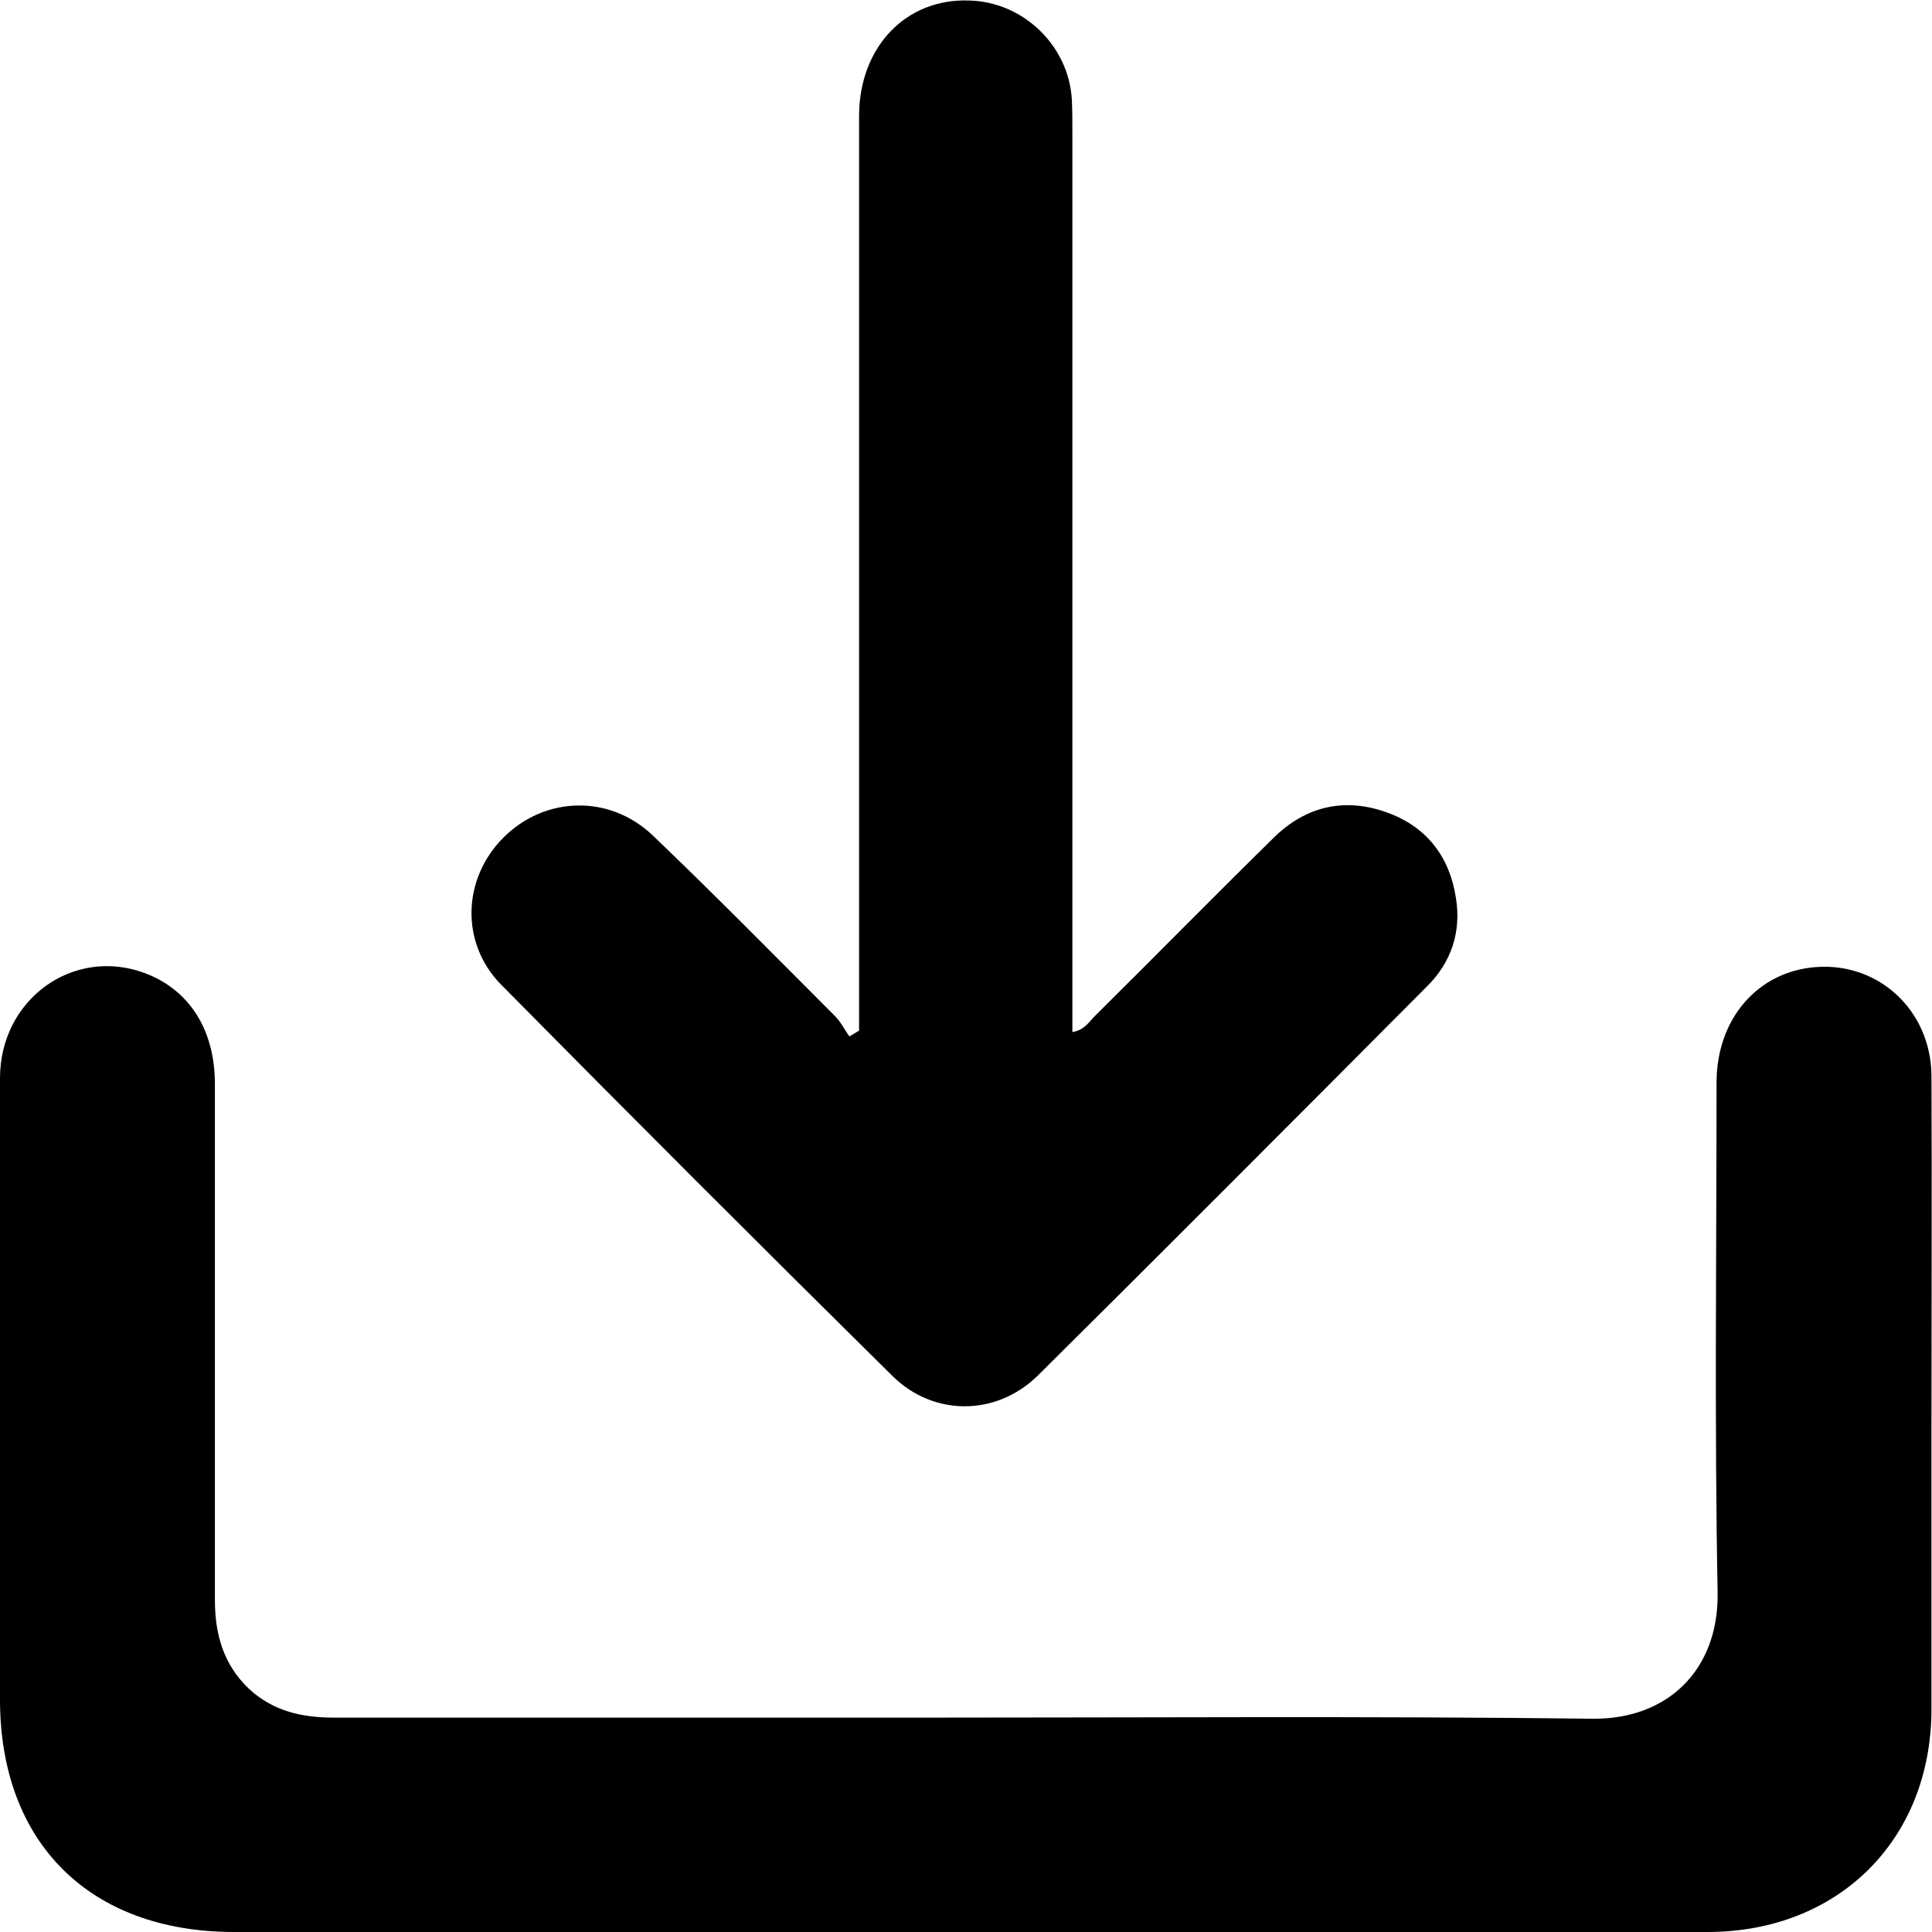
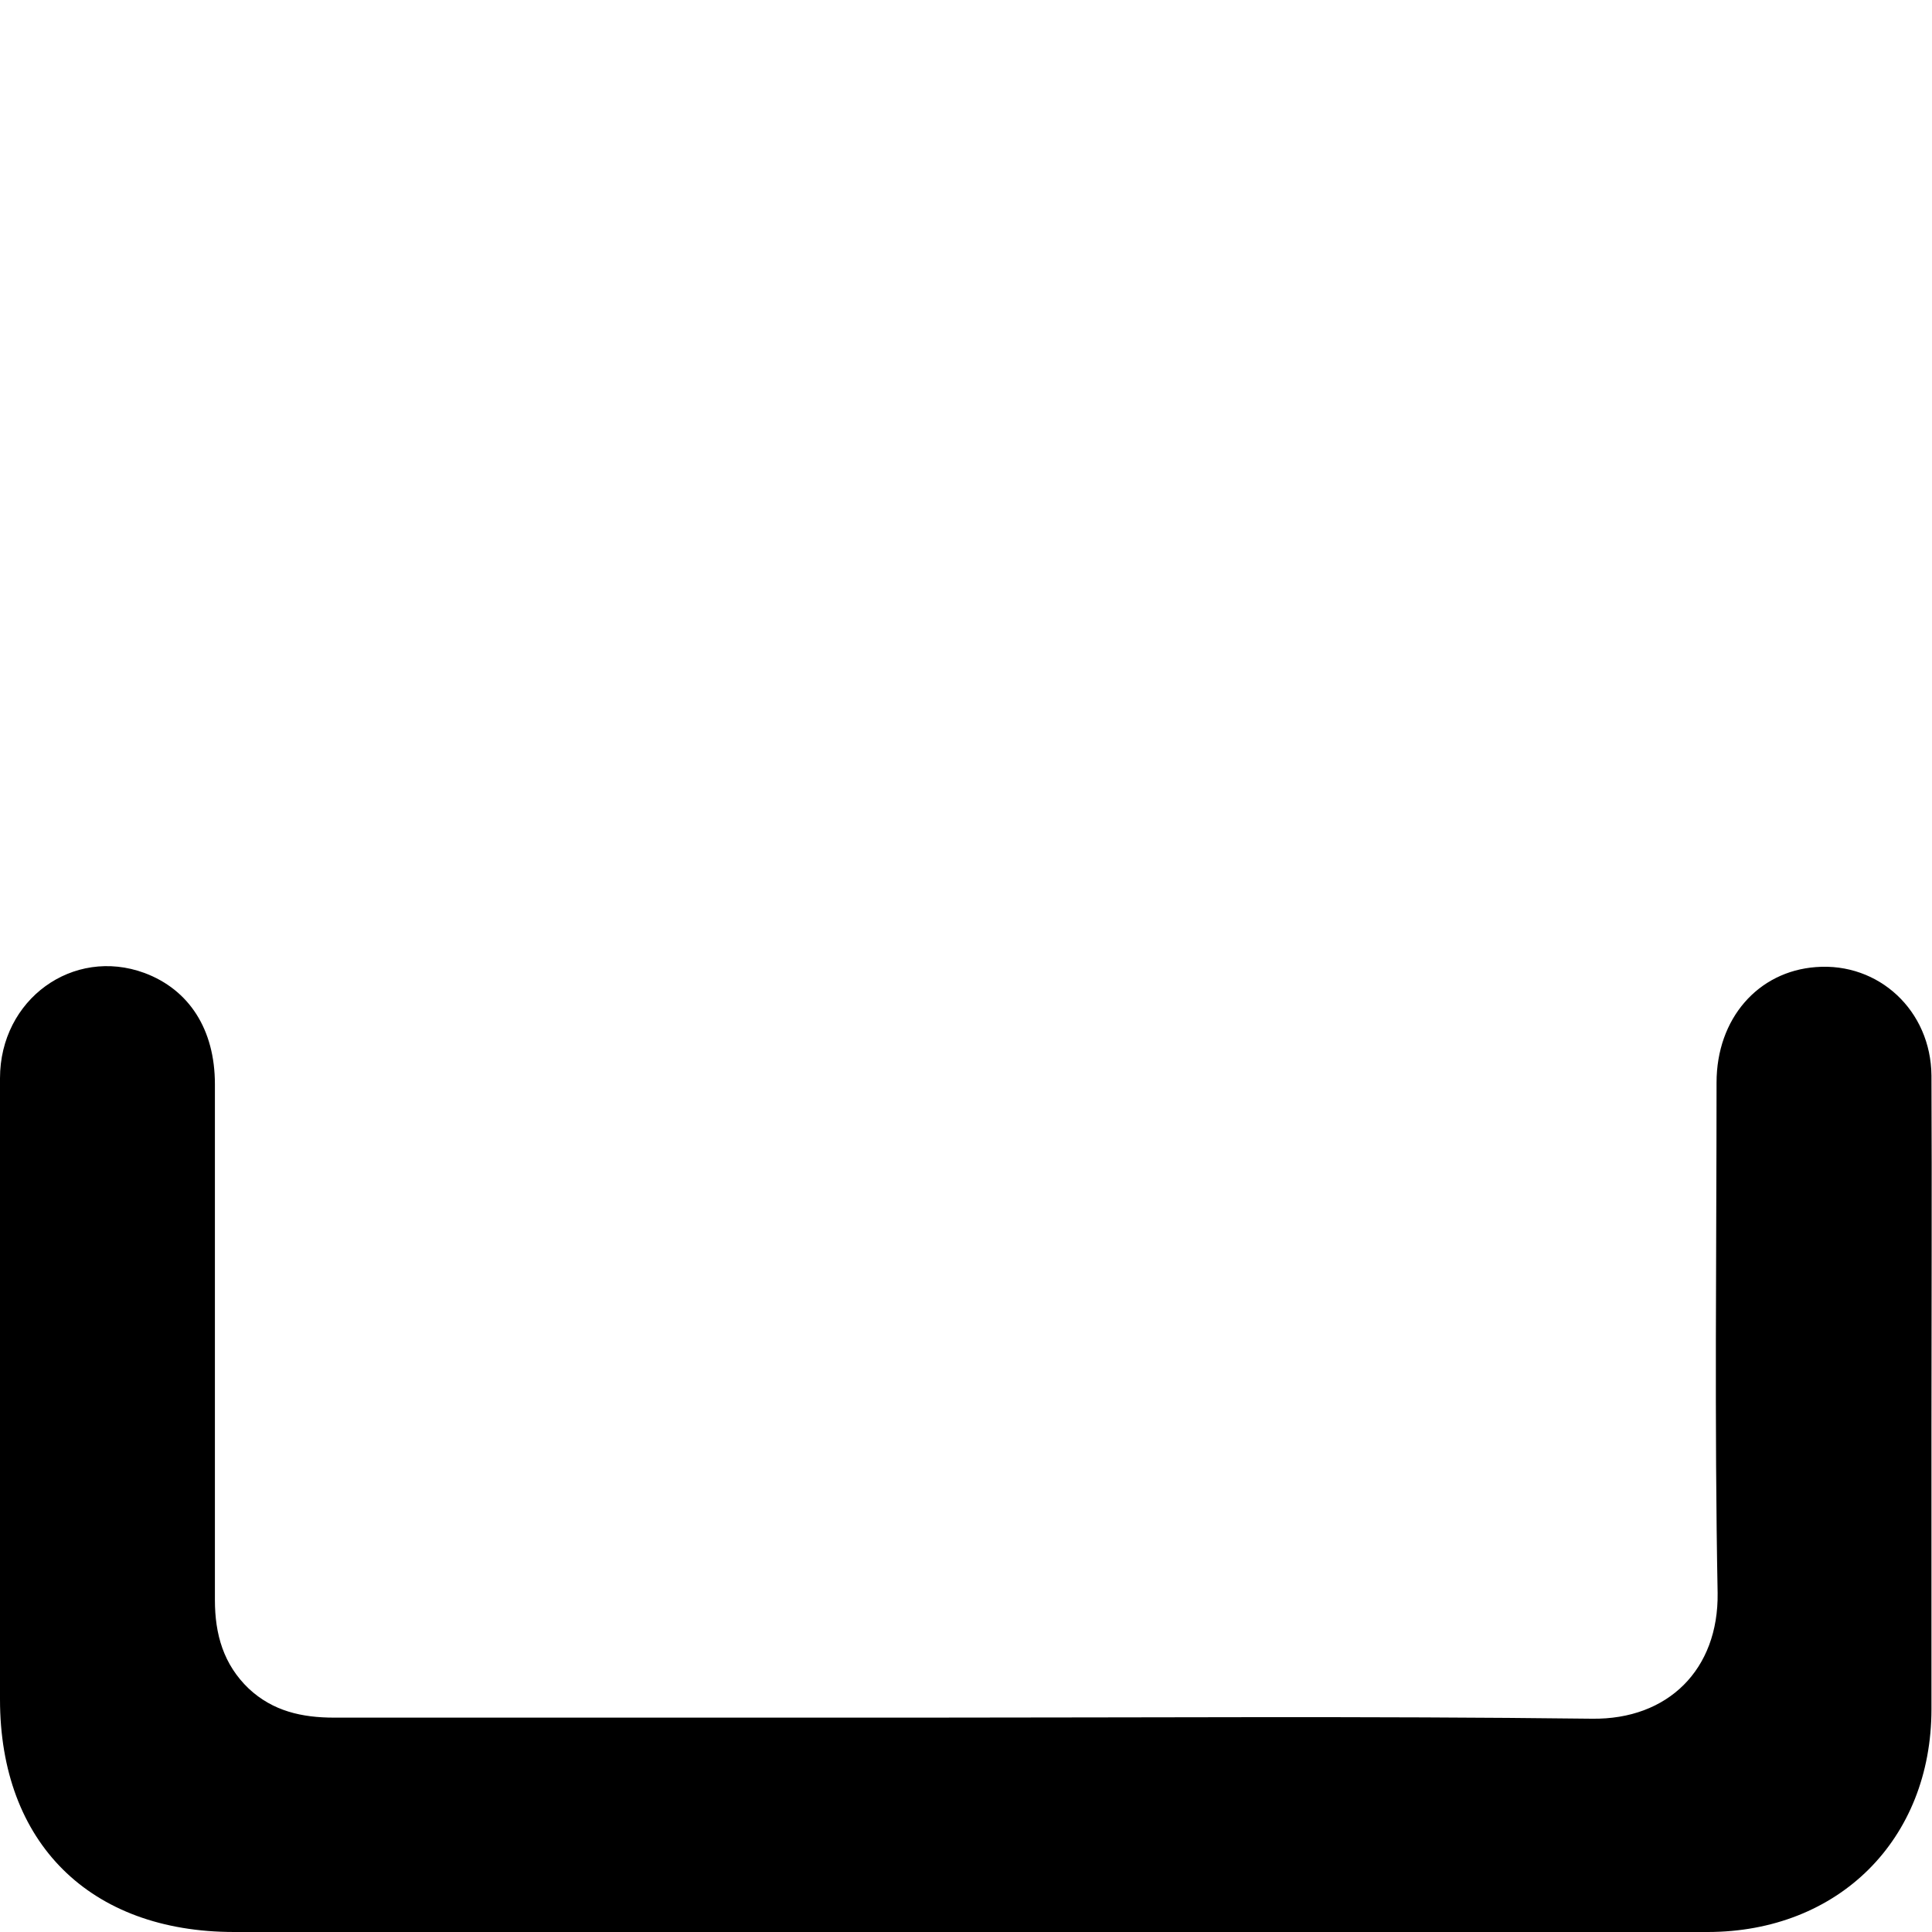
<svg xmlns="http://www.w3.org/2000/svg" id="Layer_2" viewBox="0 0 35.96 35.96">
  <g id="Layer_1-2" data-name="Layer_1">
    <g>
      <path d="M17.94,35.96c-4.53,0-9.05,0-13.58,0-2.69,0-4.36-1.66-4.36-4.33,0-3.85,0-7.71,0-11.56,0-1.47,1.36-2.45,2.69-1.96.83.31,1.31,1.05,1.31,2.07,0,3.2,0,6.4,0,9.6,0,.64.16,1.2.63,1.65.45.42.99.54,1.59.54,3.64,0,7.27,0,10.91,0,4.17,0,8.33-.03,12.5.02,1.42.02,2.36-.92,2.34-2.34-.06-3.17-.02-6.34-.02-9.5,0-1.19.77-2.07,1.85-2.15,1.17-.09,2.14.81,2.15,2.02.01,2.18,0,4.37,0,6.55,0,1.75,0,3.5,0,5.24,0,2.43-1.73,4.15-4.17,4.15-4.62,0-9.24,0-13.86,0Z" />
-       <path d="M15.99,19.18c0-.17,0-.33,0-.5,0-5.51,0-11.01,0-16.52,0-1.29.88-2.2,2.06-2.15,1,.03,1.84.84,1.9,1.84.01.2.01.41.01.61,0,5.41,0,10.83,0,16.24v.51c.24-.04.32-.21.44-.32,1.11-1.1,2.2-2.21,3.31-3.3.58-.57,1.29-.75,2.07-.48.76.26,1.2.82,1.32,1.61.1.63-.09,1.19-.53,1.63-2.41,2.42-4.82,4.84-7.25,7.25-.77.76-1.94.77-2.71.01-2.44-2.41-4.87-4.84-7.28-7.28-.77-.78-.72-1.98.04-2.74.77-.77,1.97-.81,2.78-.04,1.15,1.1,2.27,2.24,3.39,3.36.11.11.18.26.27.38.06-.03.11-.07.17-.1Z" />
    </g>
  </g>
</svg>